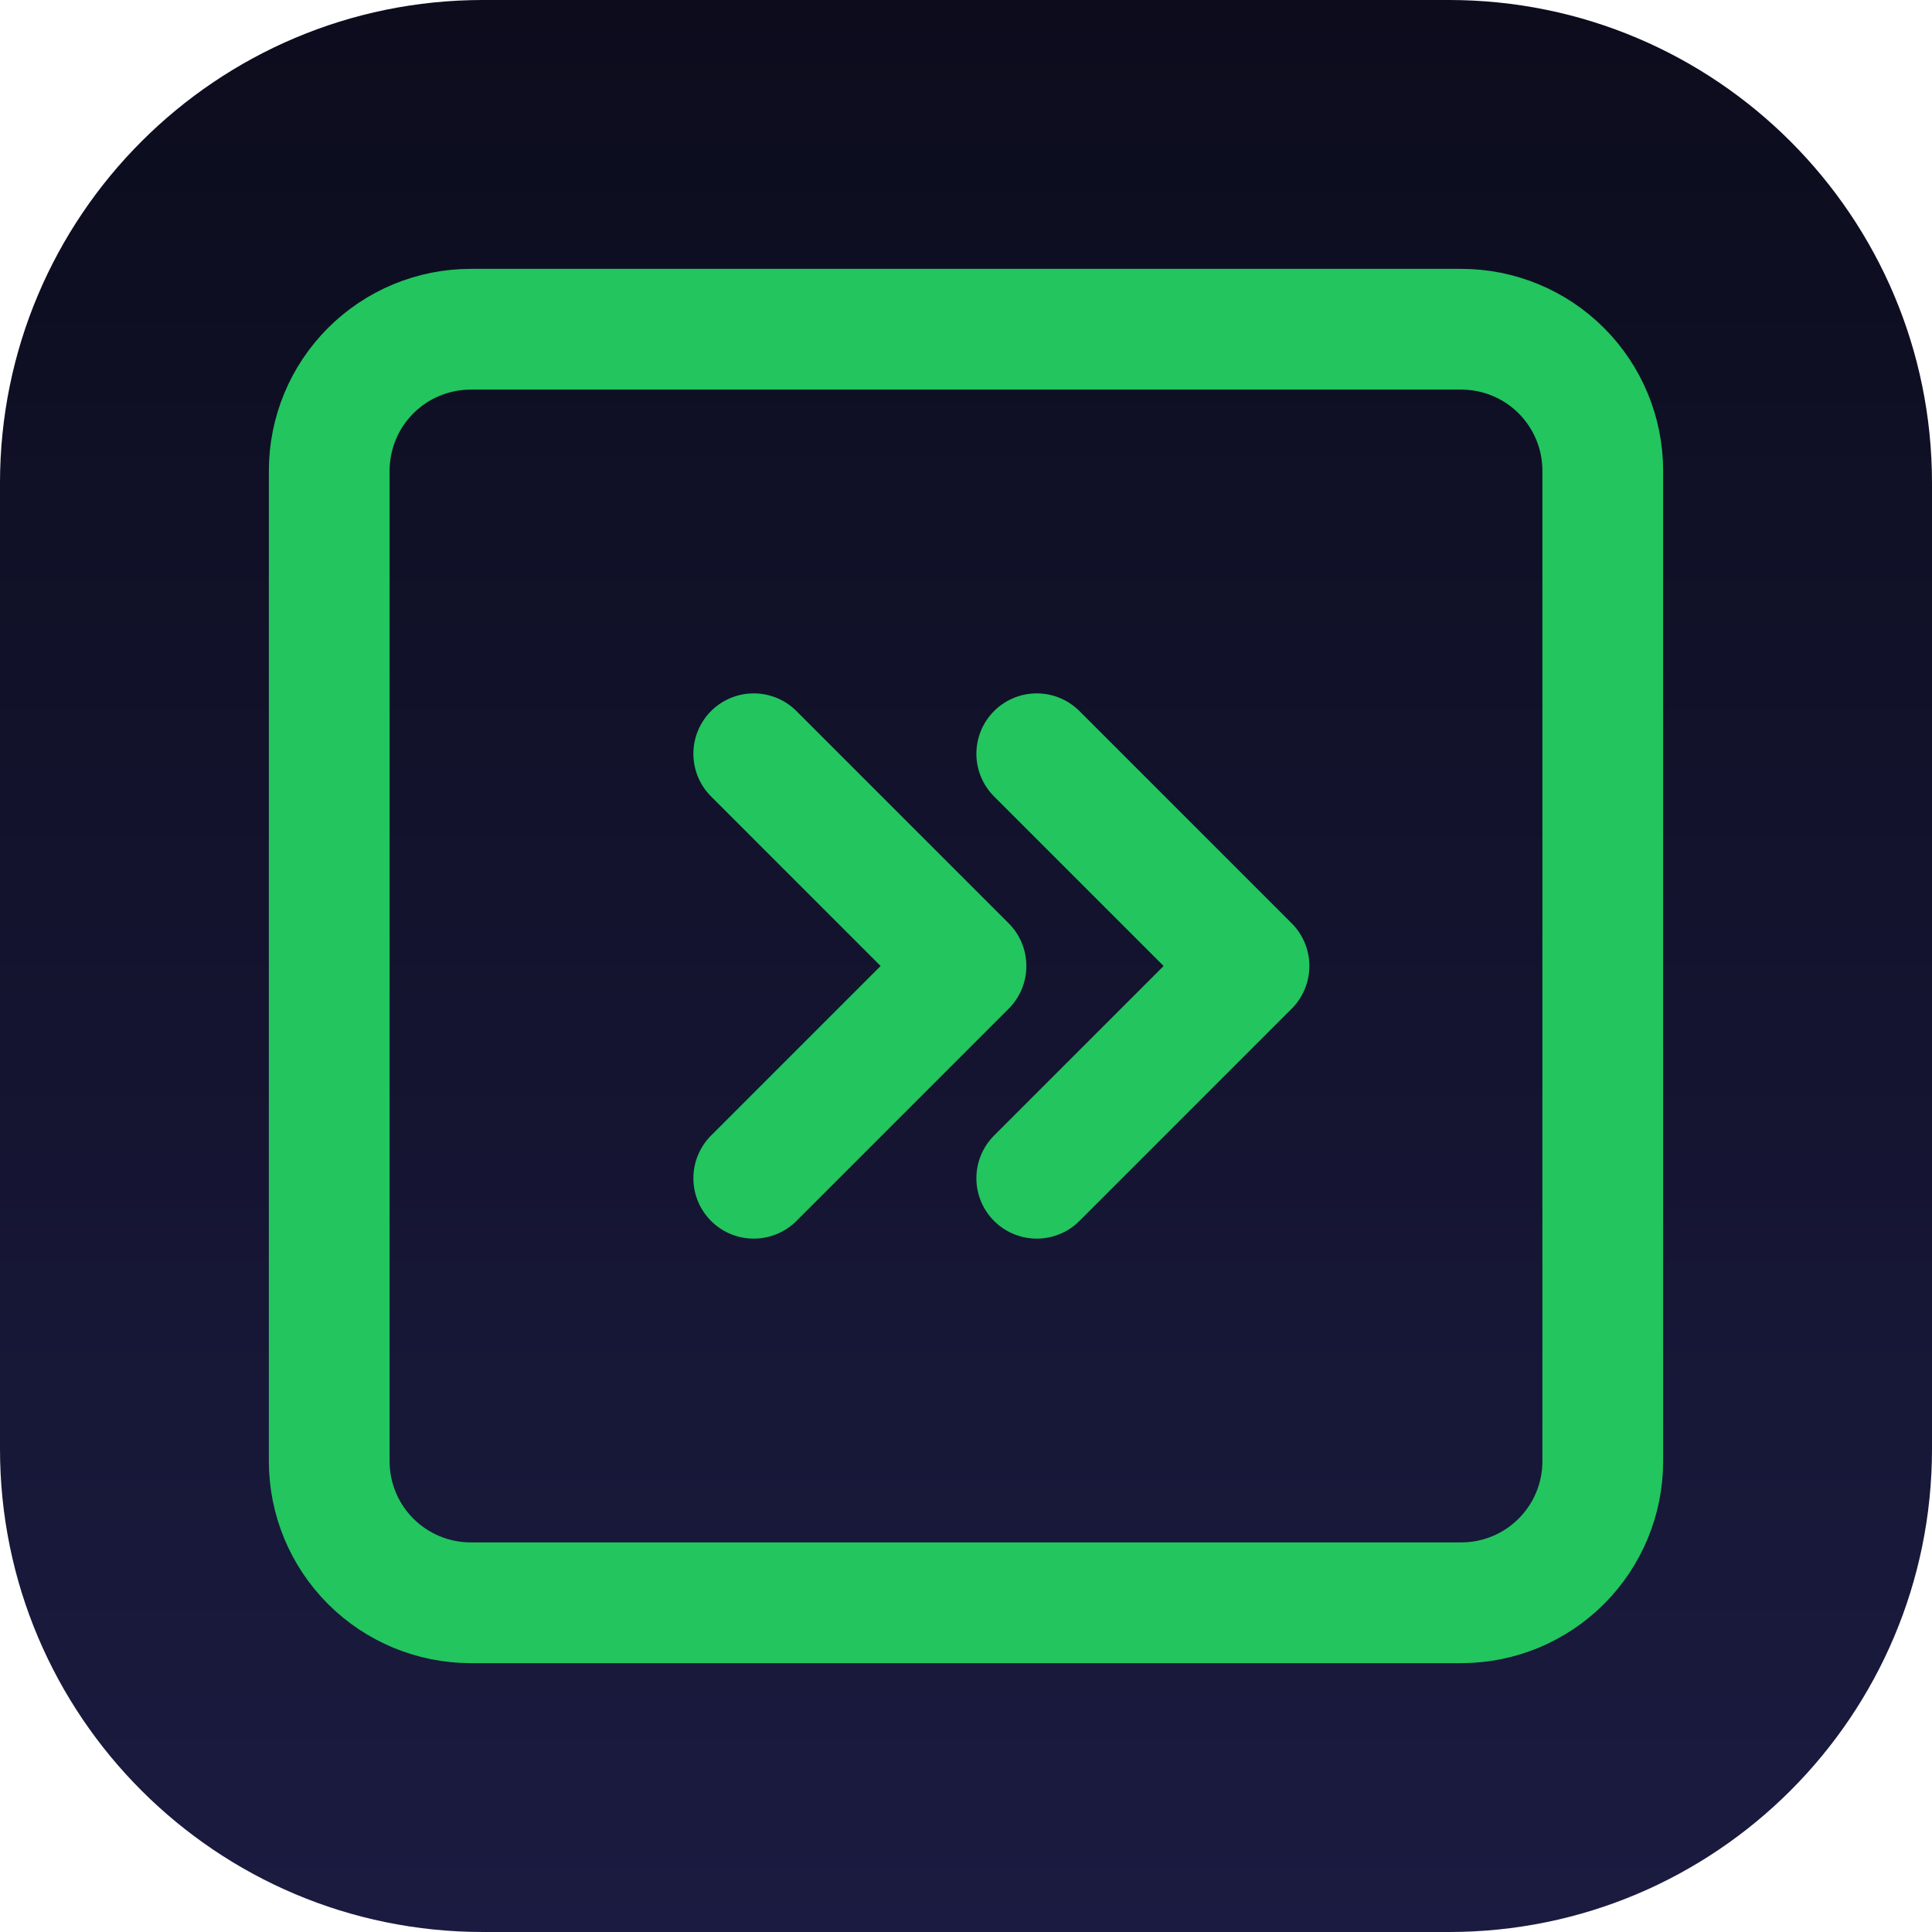
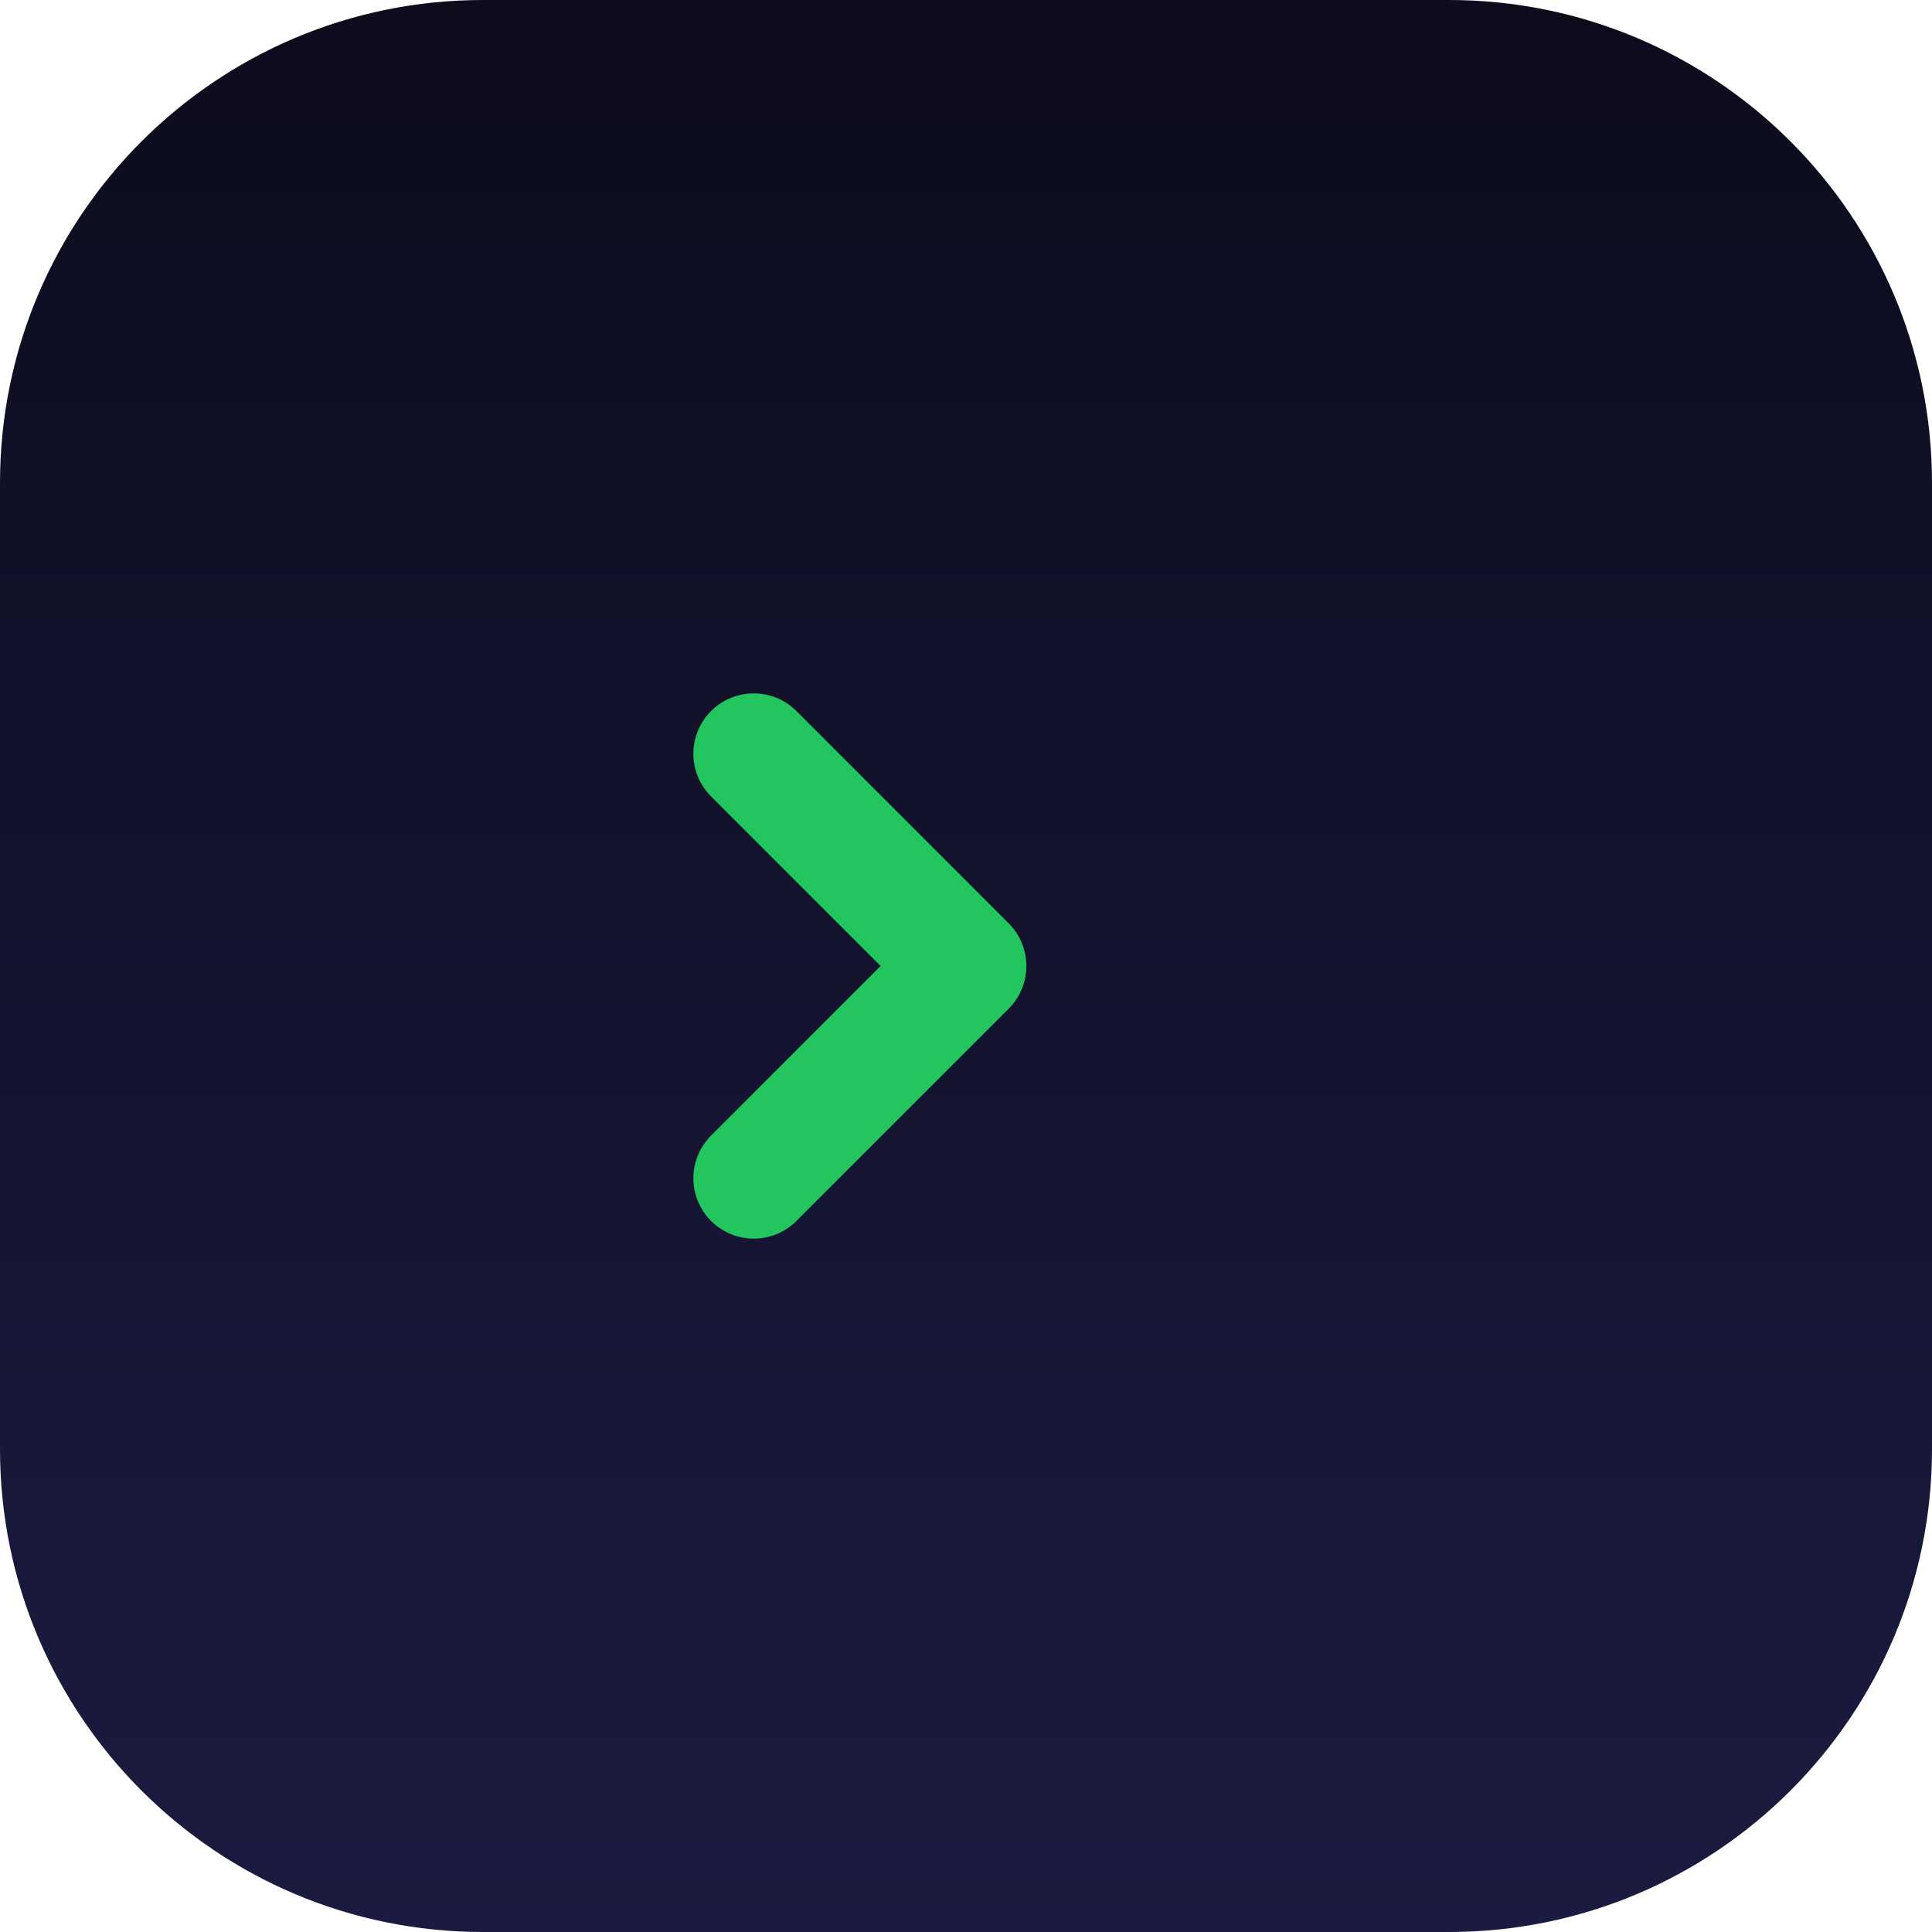
<svg xmlns="http://www.w3.org/2000/svg" width="1024" height="1024" viewBox="0 0 1024 1024" fill="none">
  <g clip-path="url(#clip0_201_30)">
    <rect width="1024" height="1024" fill="url(#paint0_linear_201_30)" />
    <g clip-path="url(#clip1_201_30)">
      <path d="M399.5 399.5L512 512L399.5 624.5" stroke="#22C55E" stroke-width="64" stroke-linecap="round" stroke-linejoin="round" />
-       <path d="M549.5 399.5L662 512L549.5 624.5" stroke="#22C55E" stroke-width="64" stroke-linecap="round" stroke-linejoin="round" />
-       <path d="M174.5 249.5C174.5 229.609 182.402 210.532 196.467 196.467C210.532 182.402 229.609 174.5 249.5 174.5H774.5C794.391 174.5 813.468 182.402 827.533 196.467C841.598 210.532 849.5 229.609 849.5 249.5V774.5C849.5 794.391 841.598 813.468 827.533 827.533C813.468 841.598 794.391 849.5 774.5 849.5H249.5C229.609 849.5 210.532 841.598 196.467 827.533C182.402 813.468 174.5 794.391 174.5 774.5V249.5Z" stroke="#22C55E" stroke-width="64" stroke-linecap="round" stroke-linejoin="round" />
    </g>
  </g>
  <defs>
    <linearGradient id="paint0_linear_201_30" x1="512" y1="0" x2="512" y2="1024" gradientUnits="userSpaceOnUse">
      <stop stop-color="#0C0C1D" />
      <stop offset="1" stop-color="#1B1B41" />
    </linearGradient>
    <clipPath id="clip0_201_30">
      <path d="M0 256C0 114.615 114.615 0 256 0H768C909.385 0 1024 114.615 1024 256V768C1024 909.385 909.385 1024 768 1024H256C114.615 1024 0 909.385 0 768V256Z" fill="white" />
    </clipPath>
    <clipPath id="clip1_201_30">
      <rect width="900" height="900" fill="white" transform="translate(62 62)" />
    </clipPath>
  </defs>
</svg>